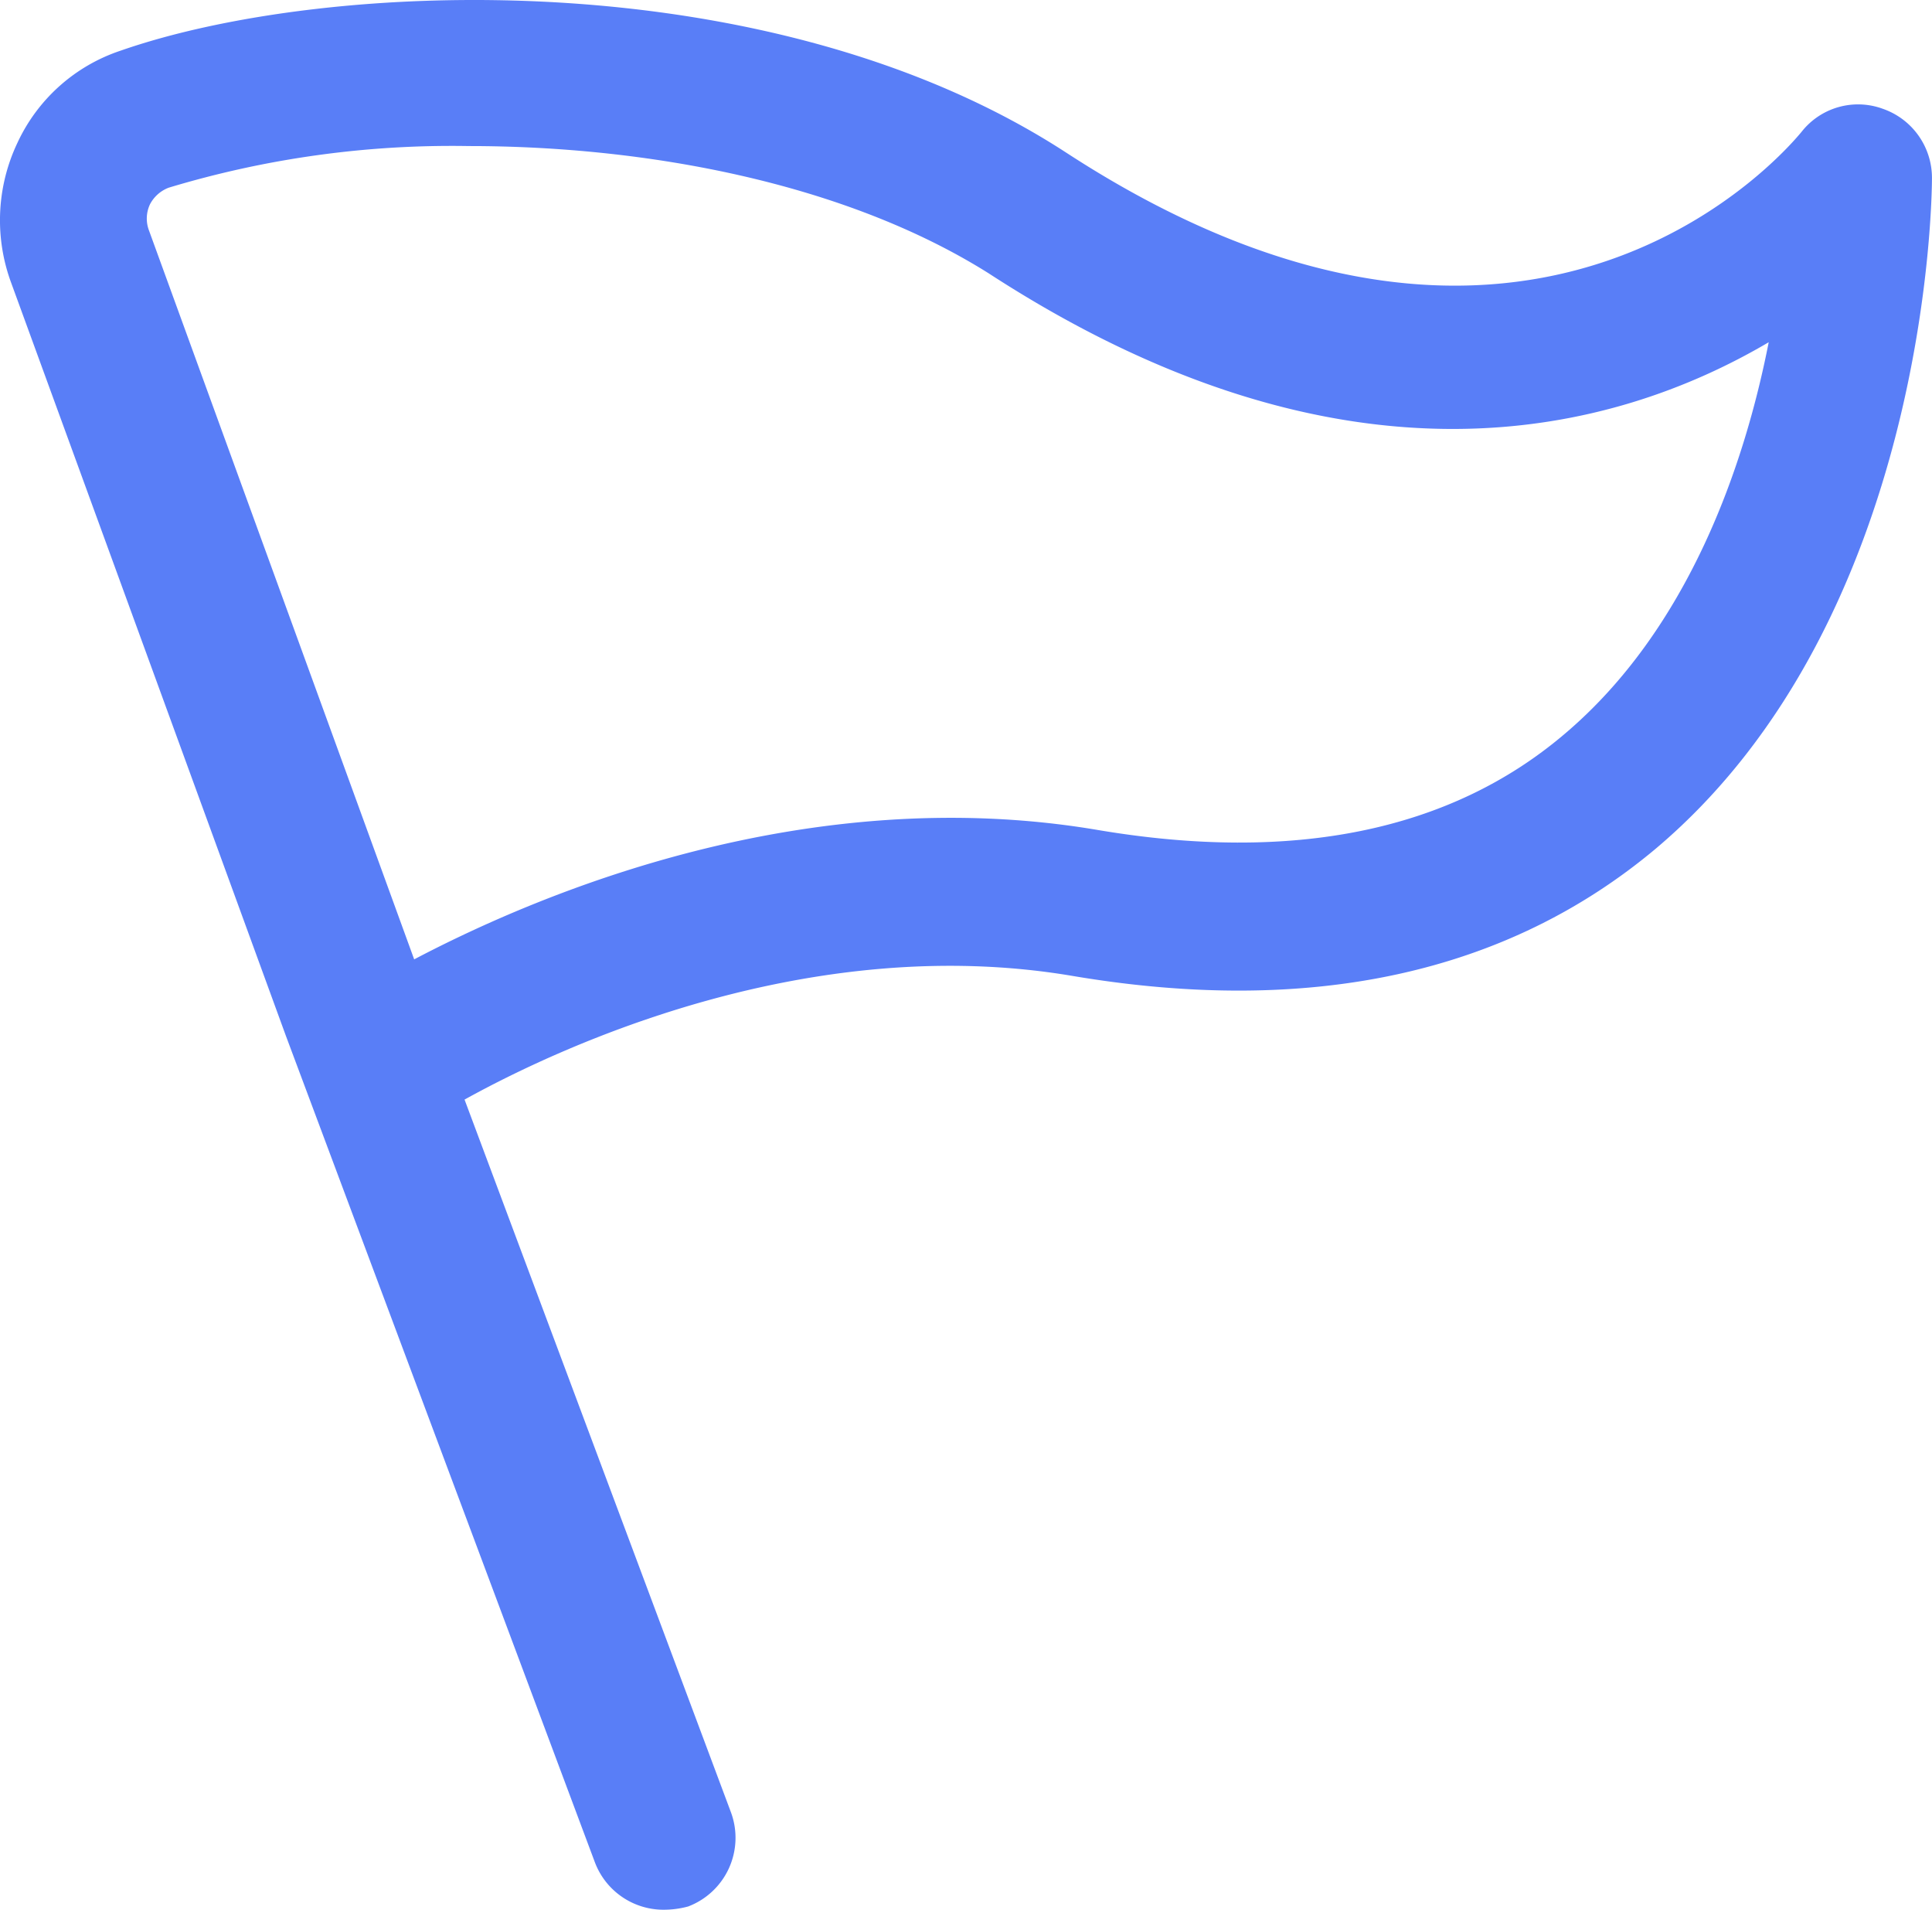
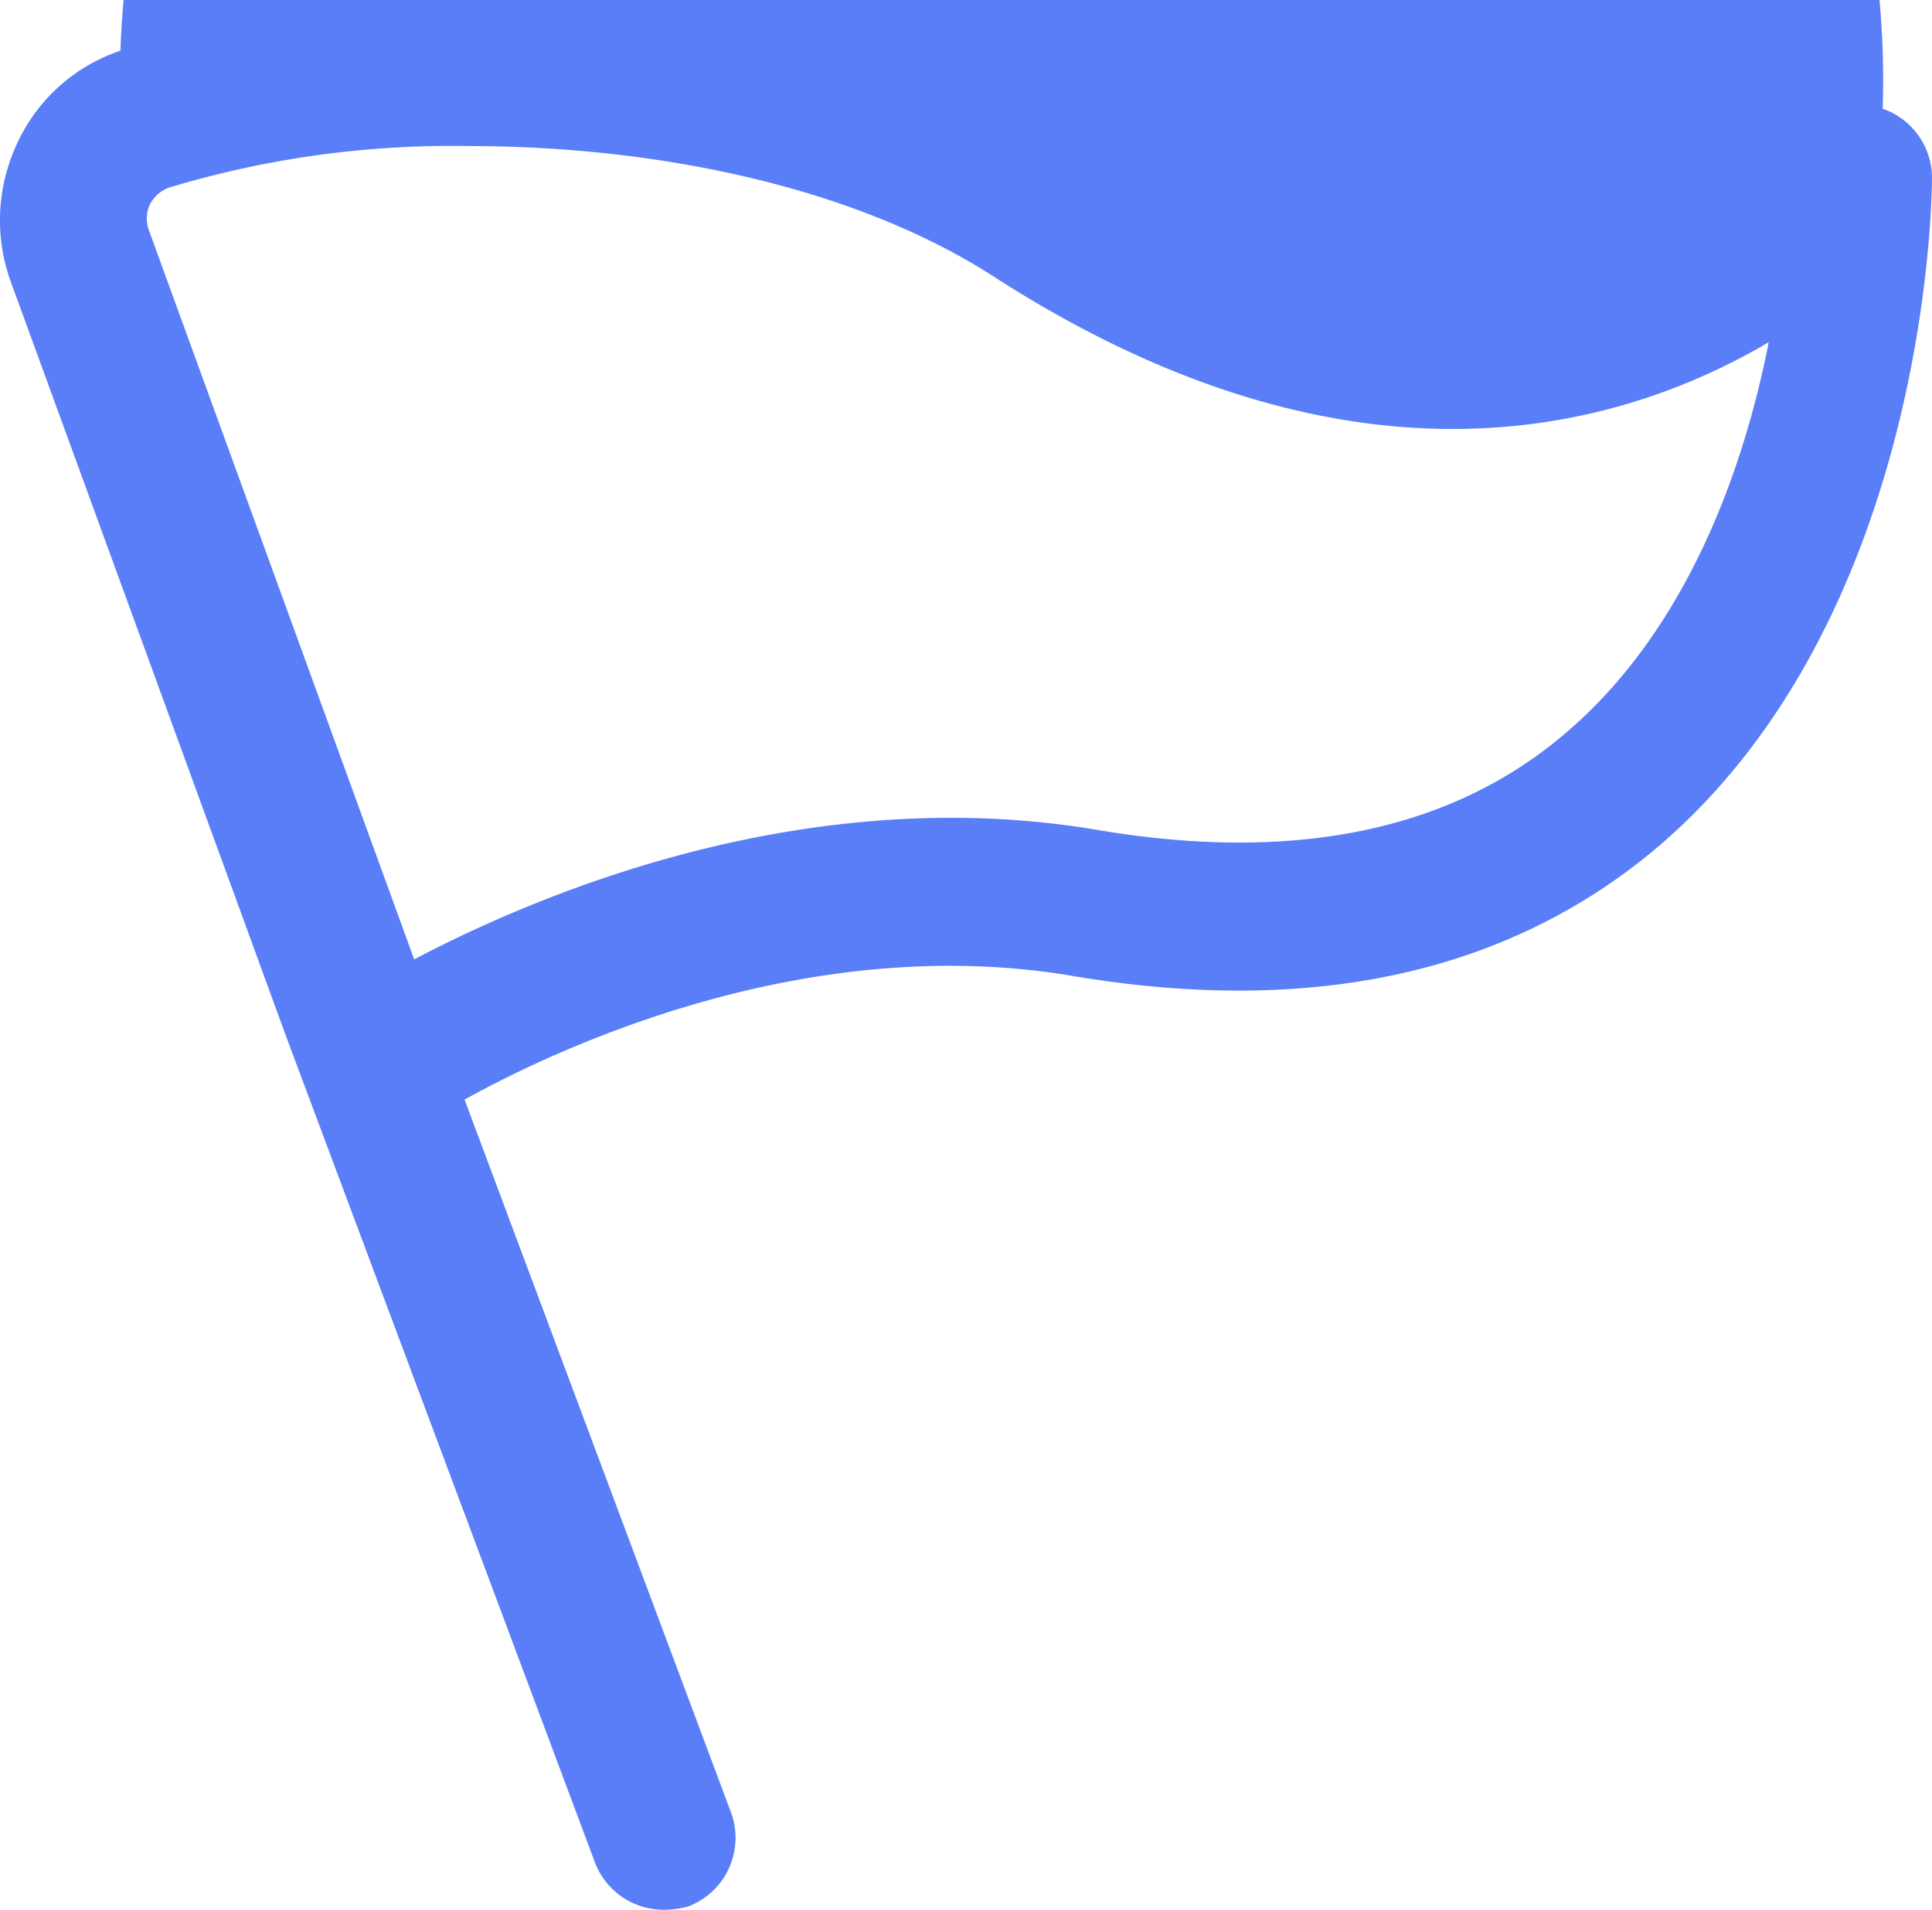
<svg xmlns="http://www.w3.org/2000/svg" width="107.693" height="106.43" viewBox="0 0 107.693 106.43">
  <defs>
    <style>
      .cls-1 {
        fill: #597ef7;
      }
    </style>
  </defs>
-   <path id="路径_526" data-name="路径 526" class="cls-1" d="M93.311,198.969a4.089,4.089,0,0,1-3.787-2.627L72.3,150.283,56.964,108.255a10.055,10.055,0,0,1,.367-7.758,9.72,9.72,0,0,1,5.742-5.131c11.546-4.032,36.286-5.009,52.718,5.681,26.084,16.982,40.379-.428,40.99-1.161A4.005,4.005,0,0,1,161.3,98.6a4.075,4.075,0,0,1,2.749,3.849c0,.977-.183,24.557-15.394,37.385-8.308,6.964-19.243,9.346-32.56,7.086-14.539-2.443-28.222,3.787-33.842,6.9L97.1,193.533a4.093,4.093,0,0,1-2.382,5.254A5.208,5.208,0,0,1,93.311,198.969ZM82.5,100.68A54.6,54.6,0,0,0,65.761,103a1.965,1.965,0,0,0-1.038.916,1.865,1.865,0,0,0-.061,1.466l14.783,40.623c7.086-3.726,21.93-9.957,38.119-7.208,10.874,1.833,19.609.061,25.962-5.315,6.964-5.864,10.079-15.027,11.423-21.869-8.613,5.07-23.58,9.1-43.494-3.849C103.39,102.7,92.334,100.68,82.5,100.68Z" transform="translate(-56.358 -92.54)" />
+   <path id="路径_526" data-name="路径 526" class="cls-1" d="M93.311,198.969a4.089,4.089,0,0,1-3.787-2.627L72.3,150.283,56.964,108.255a10.055,10.055,0,0,1,.367-7.758,9.72,9.72,0,0,1,5.742-5.131A4.005,4.005,0,0,1,161.3,98.6a4.075,4.075,0,0,1,2.749,3.849c0,.977-.183,24.557-15.394,37.385-8.308,6.964-19.243,9.346-32.56,7.086-14.539-2.443-28.222,3.787-33.842,6.9L97.1,193.533a4.093,4.093,0,0,1-2.382,5.254A5.208,5.208,0,0,1,93.311,198.969ZM82.5,100.68A54.6,54.6,0,0,0,65.761,103a1.965,1.965,0,0,0-1.038.916,1.865,1.865,0,0,0-.061,1.466l14.783,40.623c7.086-3.726,21.93-9.957,38.119-7.208,10.874,1.833,19.609.061,25.962-5.315,6.964-5.864,10.079-15.027,11.423-21.869-8.613,5.07-23.58,9.1-43.494-3.849C103.39,102.7,92.334,100.68,82.5,100.68Z" transform="translate(-56.358 -92.54)" />
</svg>